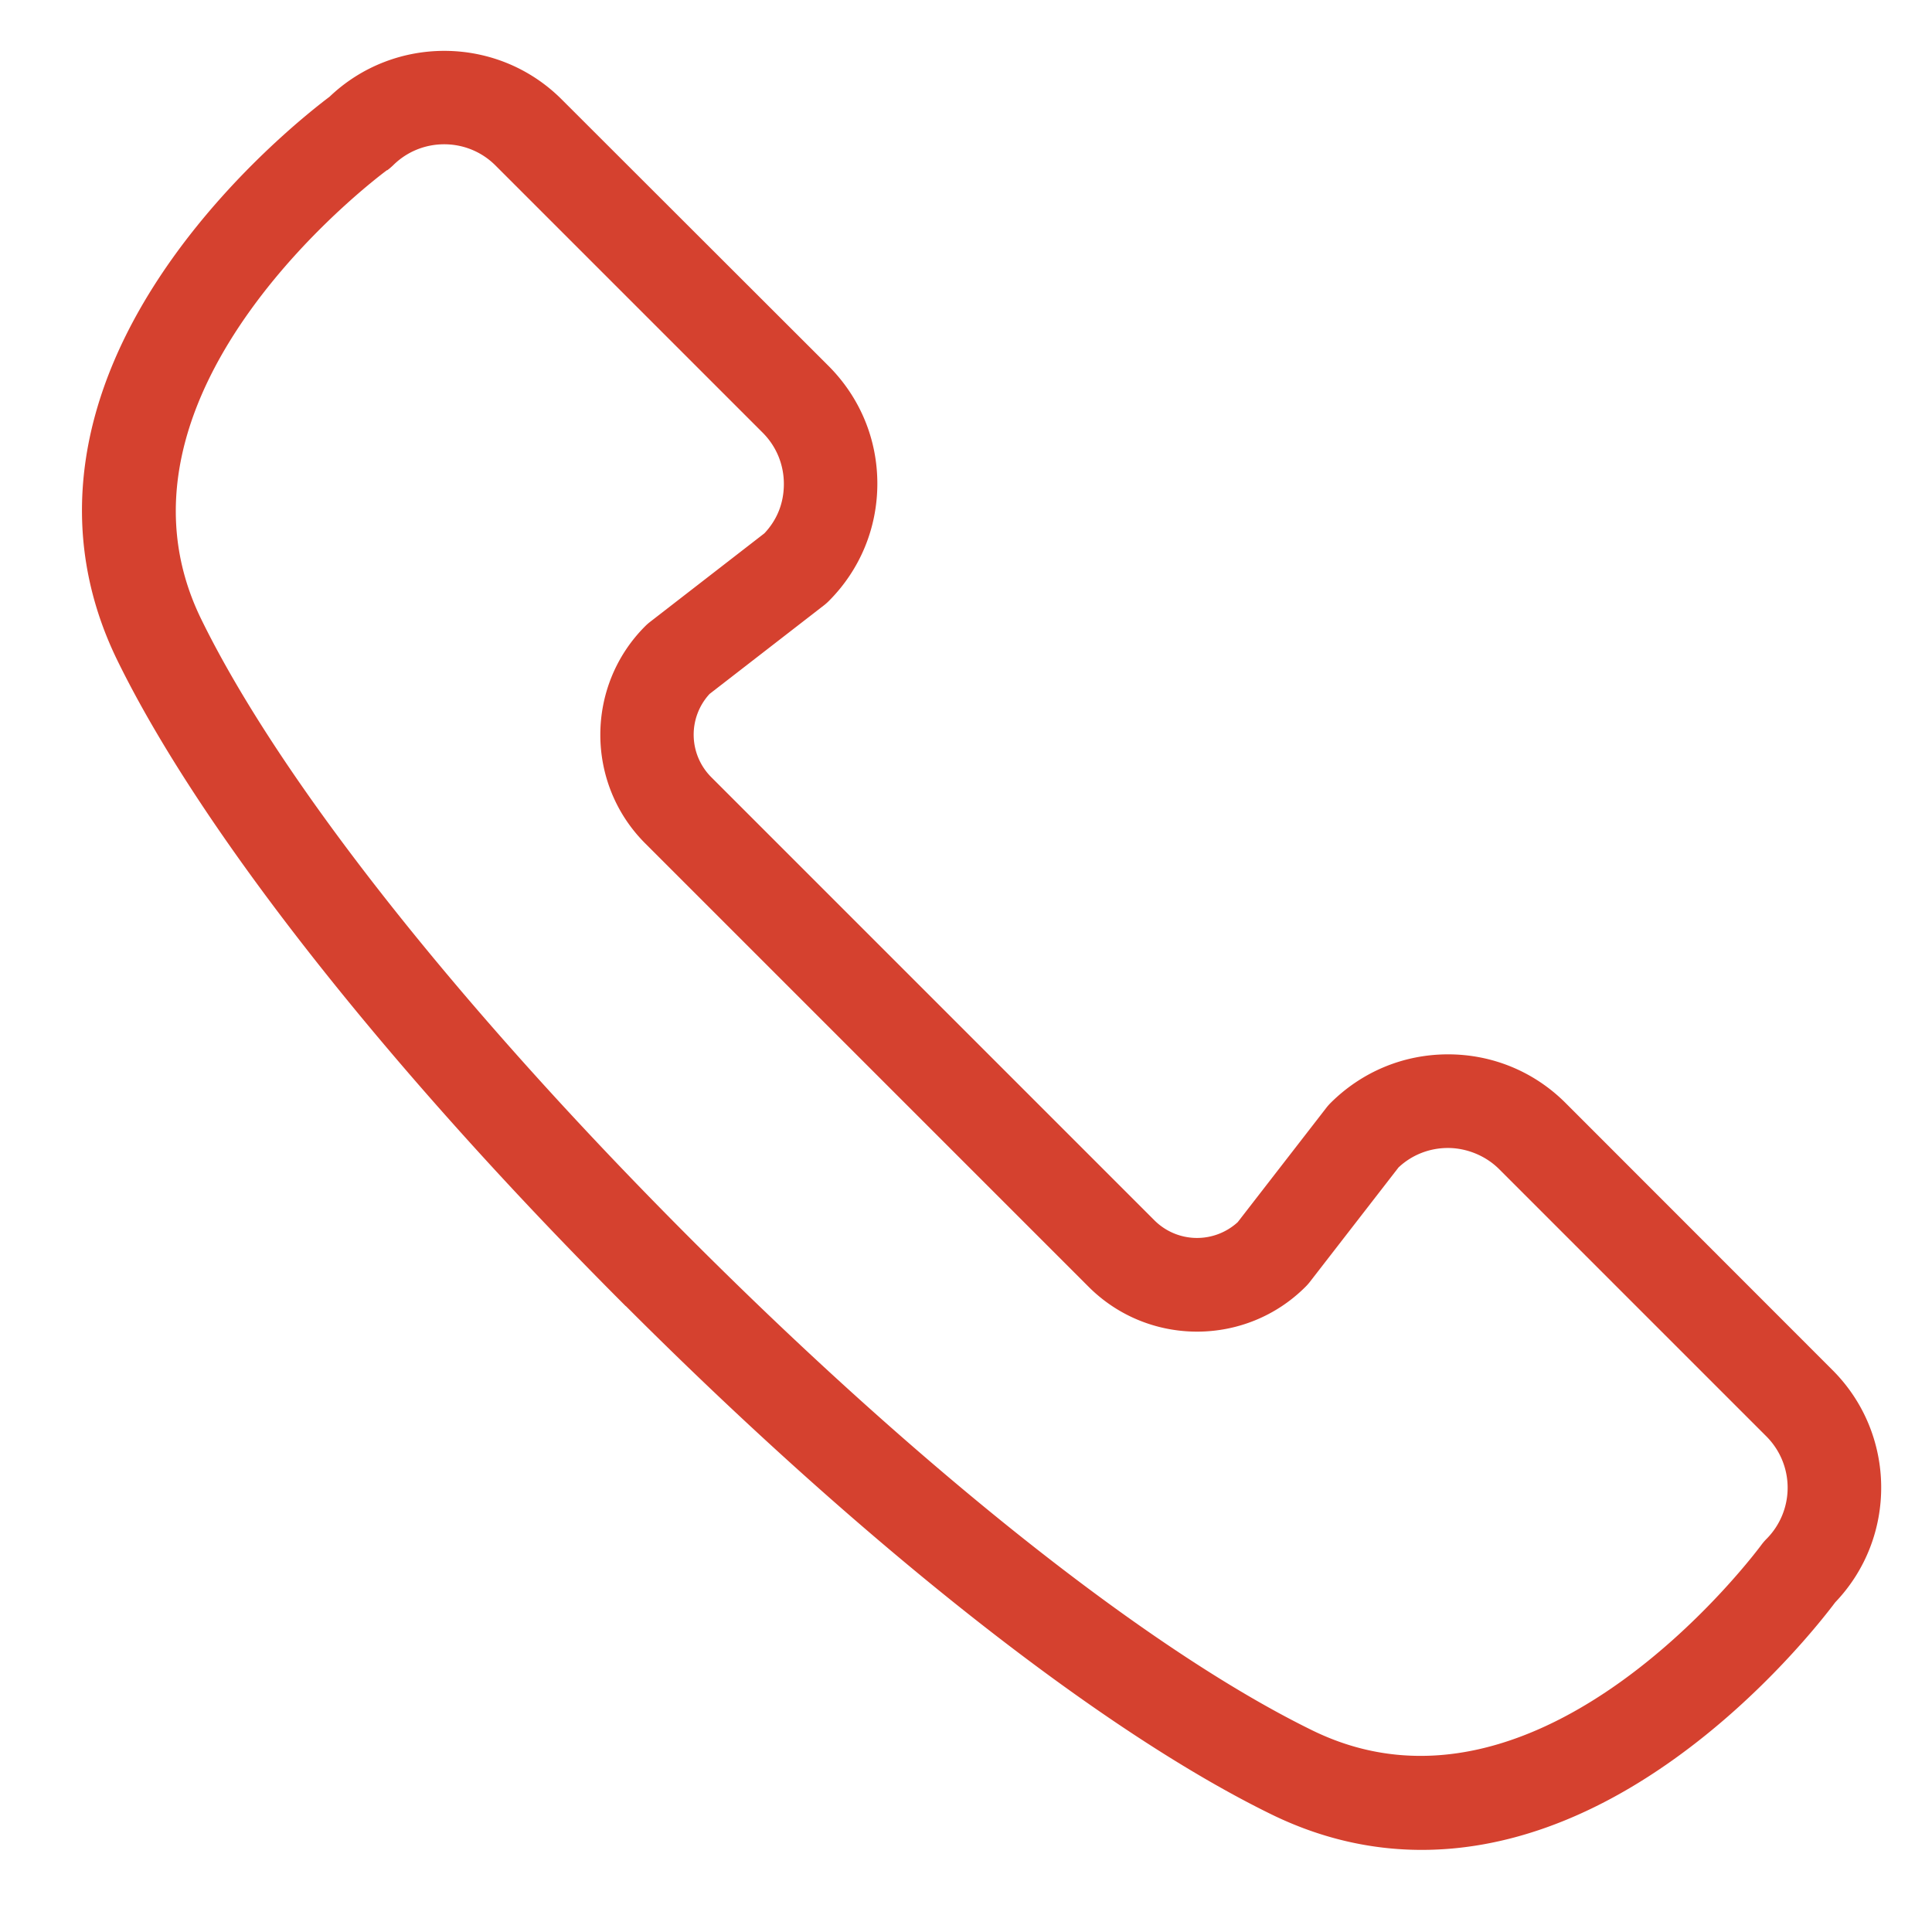
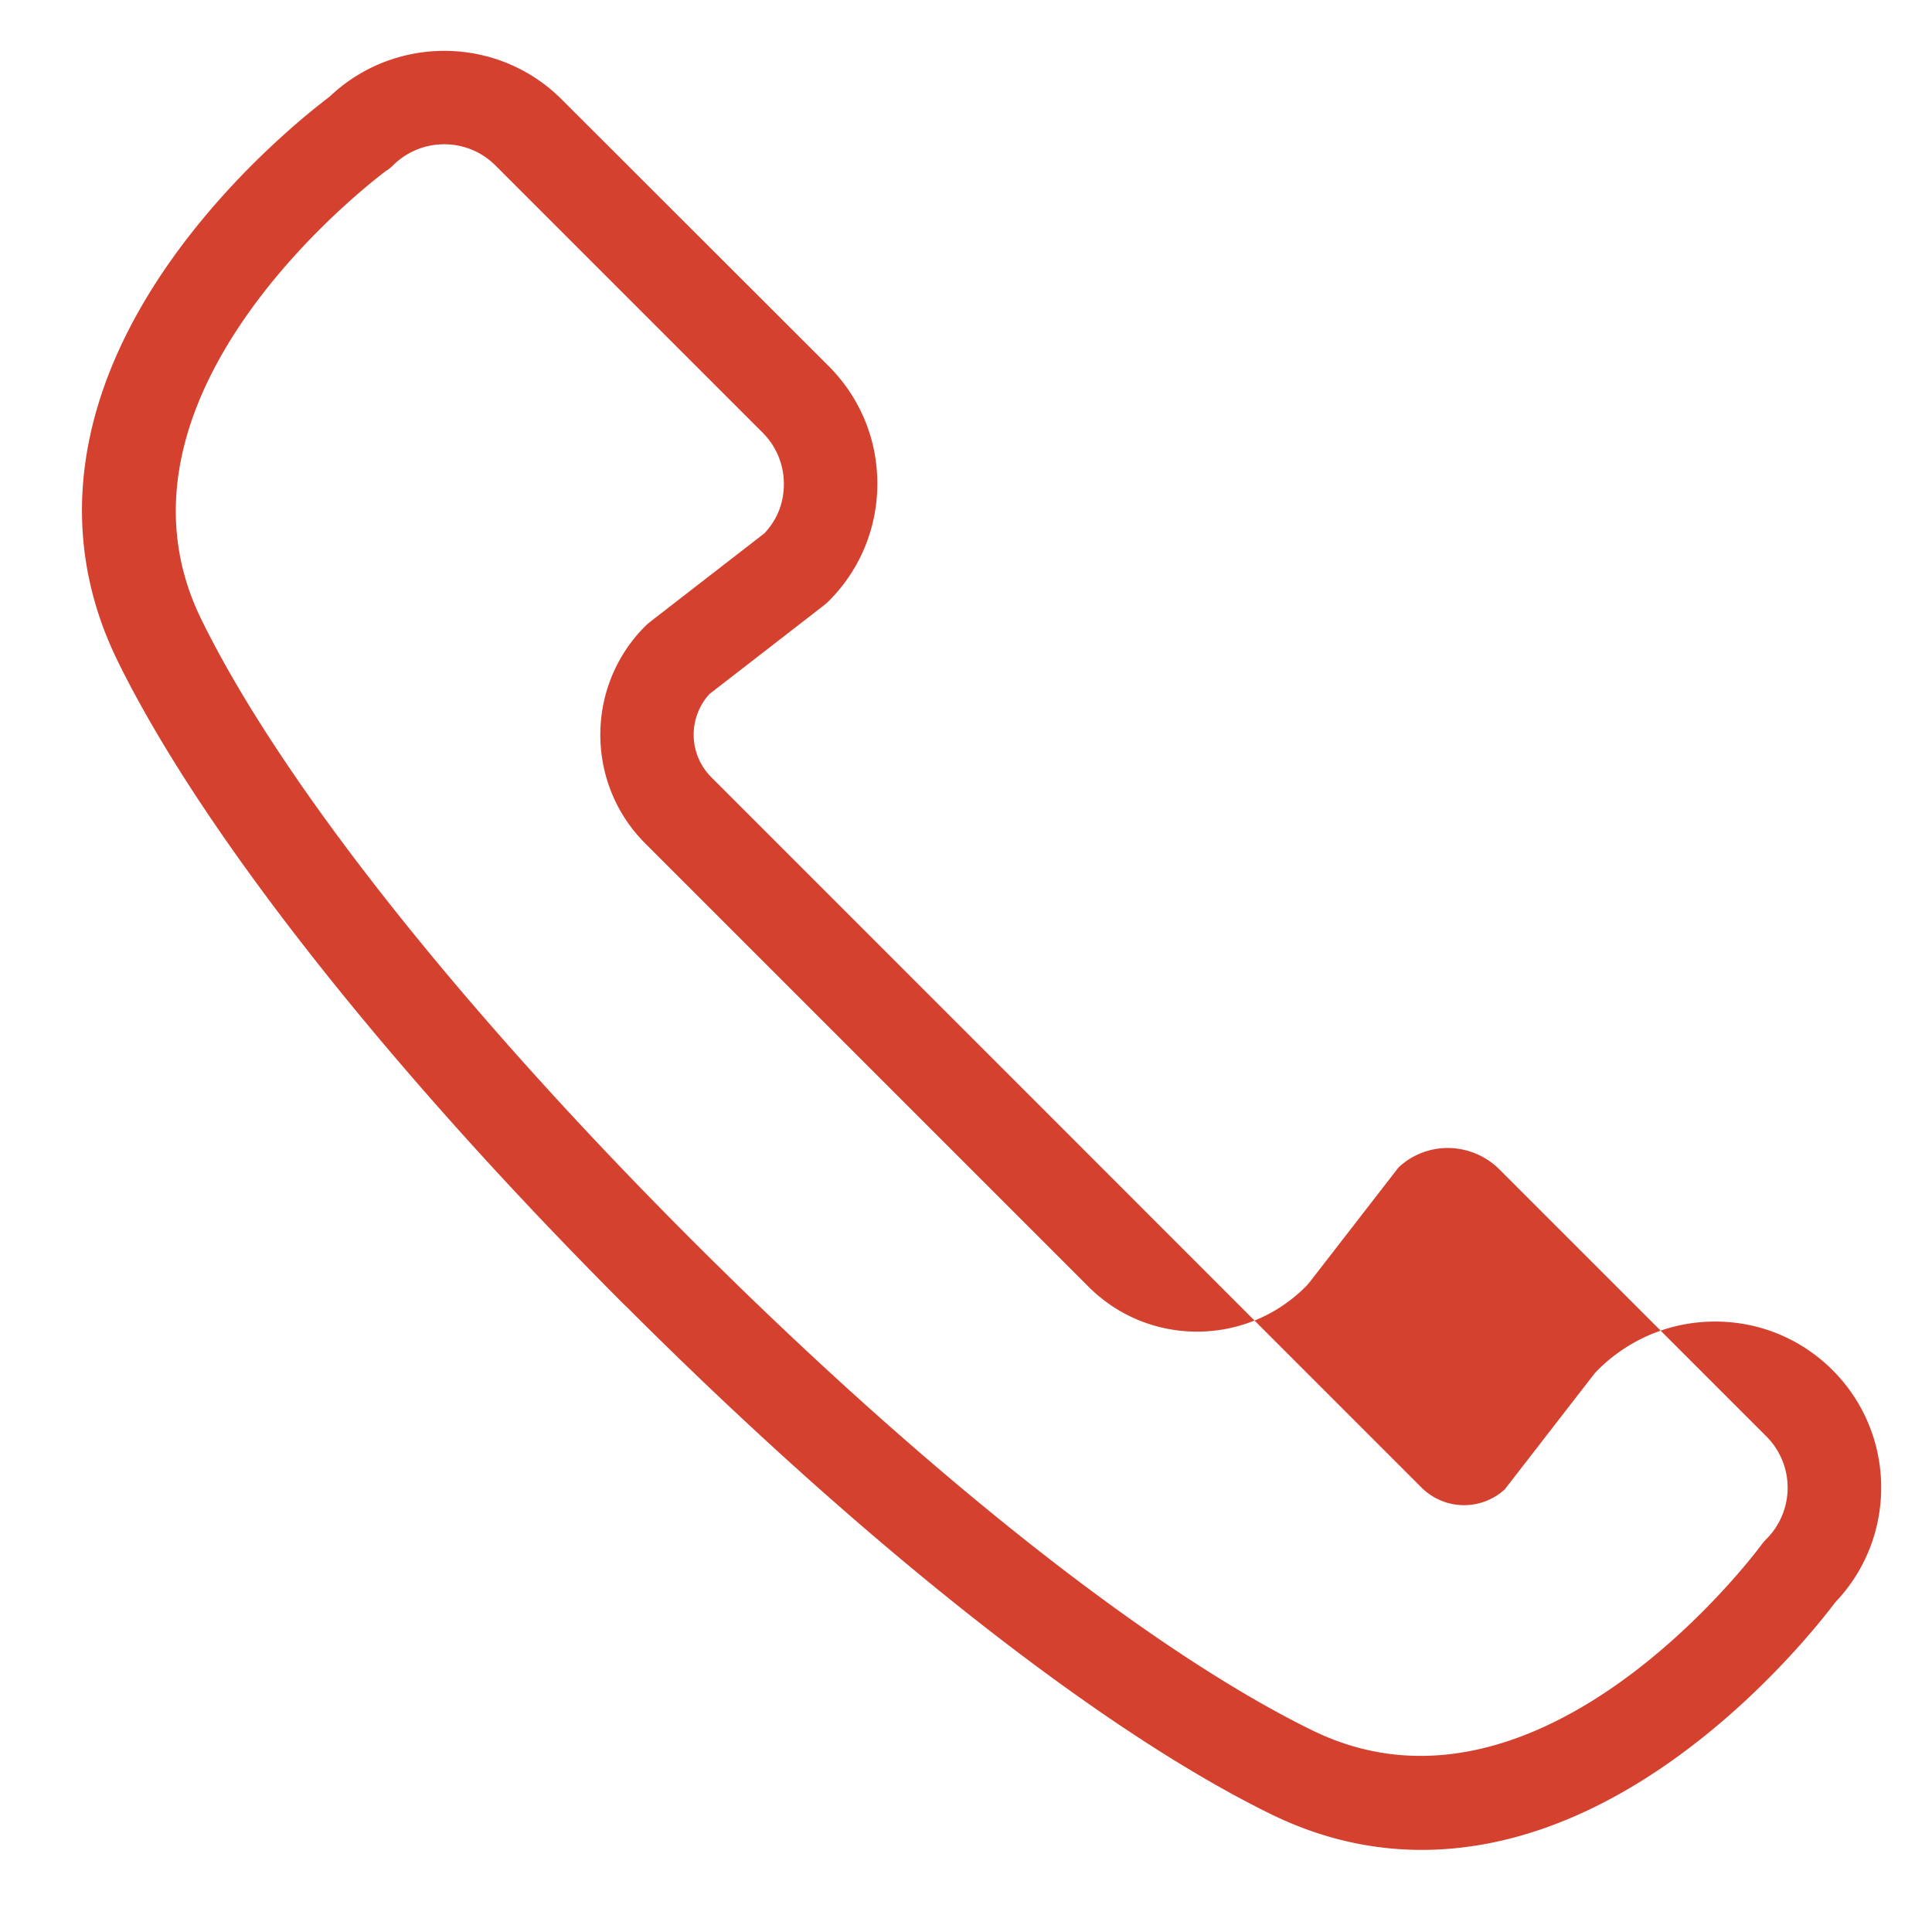
<svg xmlns="http://www.w3.org/2000/svg" viewBox="0 0 124 124">
-   <path d="M40.17 83.83c15.36 15.37 30.47 27.26 41.43 32.62 3.11 1.52 6.34 2.28 9.65 2.28 5.29 0 10.75-1.94 16.16-5.8 5.74-4.09 9.59-9.04 10.38-10.09 3.99-4.17 3.93-10.8-.17-14.9l-17.14-17.15c-2.01-2.01-4.69-3.12-7.54-3.12s-5.52 1.11-7.54 3.12c-.09.09-.17.18-.25.28l-5.71 7.37a3.87 3.87 0 0 1-5.34-.11L45.65 49.88a3.86 3.86 0 0 1-.11-5.34l7.37-5.71c.1-.08.19-.16.28-.25 2.01-2.01 3.12-4.69 3.12-7.54s-1.11-5.52-3.12-7.54L36.05 6.38c-4.1-4.1-10.73-4.15-14.9-.17-1.05.79-6 4.64-10.09 10.38C4.8 25.38 3.58 34.31 7.54 42.4c5.37 10.97 17.26 26.07 32.62 41.43Zm-15.32-72.9c.13-.09.25-.2.37-.31.91-.91 2.1-1.36 3.29-1.36s2.38.45 3.29 1.36l17.15 17.15c.88.88 1.36 2.05 1.36 3.29s-.44 2.31-1.25 3.17l-7.37 5.71c-.1.08-.19.16-.28.25-3.84 3.84-3.84 10.1 0 13.94l28.45 28.45c3.84 3.85 10.1 3.85 13.94 0 .09-.09.17-.18.25-.28l5.71-7.37c.86-.81 1.99-1.25 3.17-1.25s2.41.48 3.29 1.36l17.15 17.15a4.66 4.66 0 0 1 0 6.59c-.11.11-.22.24-.31.36-.14.19-14.11 19.13-28.83 11.92-10.4-5.09-24.91-16.56-39.83-31.48-14.91-14.91-26.39-29.43-31.48-39.83-7.21-14.73 11.73-28.69 11.92-28.83Z" style="fill:#d5412f" />
+   <path d="M40.17 83.83c15.36 15.37 30.47 27.26 41.43 32.62 3.11 1.52 6.34 2.28 9.65 2.28 5.29 0 10.75-1.94 16.16-5.8 5.74-4.09 9.59-9.04 10.38-10.09 3.99-4.17 3.93-10.8-.17-14.9c-2.01-2.01-4.69-3.12-7.54-3.12s-5.52 1.11-7.54 3.12c-.09.09-.17.18-.25.28l-5.71 7.37a3.87 3.87 0 0 1-5.34-.11L45.65 49.88a3.86 3.86 0 0 1-.11-5.34l7.37-5.71c.1-.08.19-.16.28-.25 2.01-2.01 3.12-4.69 3.12-7.54s-1.11-5.52-3.12-7.54L36.05 6.38c-4.1-4.1-10.73-4.15-14.9-.17-1.05.79-6 4.64-10.09 10.38C4.8 25.38 3.58 34.31 7.54 42.4c5.37 10.97 17.26 26.07 32.62 41.43Zm-15.32-72.9c.13-.09.25-.2.37-.31.91-.91 2.1-1.36 3.29-1.36s2.38.45 3.29 1.36l17.15 17.15c.88.88 1.36 2.05 1.36 3.29s-.44 2.31-1.25 3.17l-7.37 5.71c-.1.08-.19.16-.28.25-3.84 3.84-3.84 10.1 0 13.94l28.45 28.45c3.84 3.85 10.1 3.85 13.94 0 .09-.09.17-.18.25-.28l5.71-7.37c.86-.81 1.99-1.25 3.17-1.25s2.41.48 3.29 1.36l17.15 17.15a4.66 4.66 0 0 1 0 6.59c-.11.11-.22.24-.31.36-.14.19-14.11 19.13-28.83 11.92-10.4-5.09-24.91-16.56-39.83-31.48-14.91-14.91-26.39-29.43-31.48-39.83-7.21-14.73 11.73-28.69 11.92-28.83Z" style="fill:#d5412f" />
</svg>